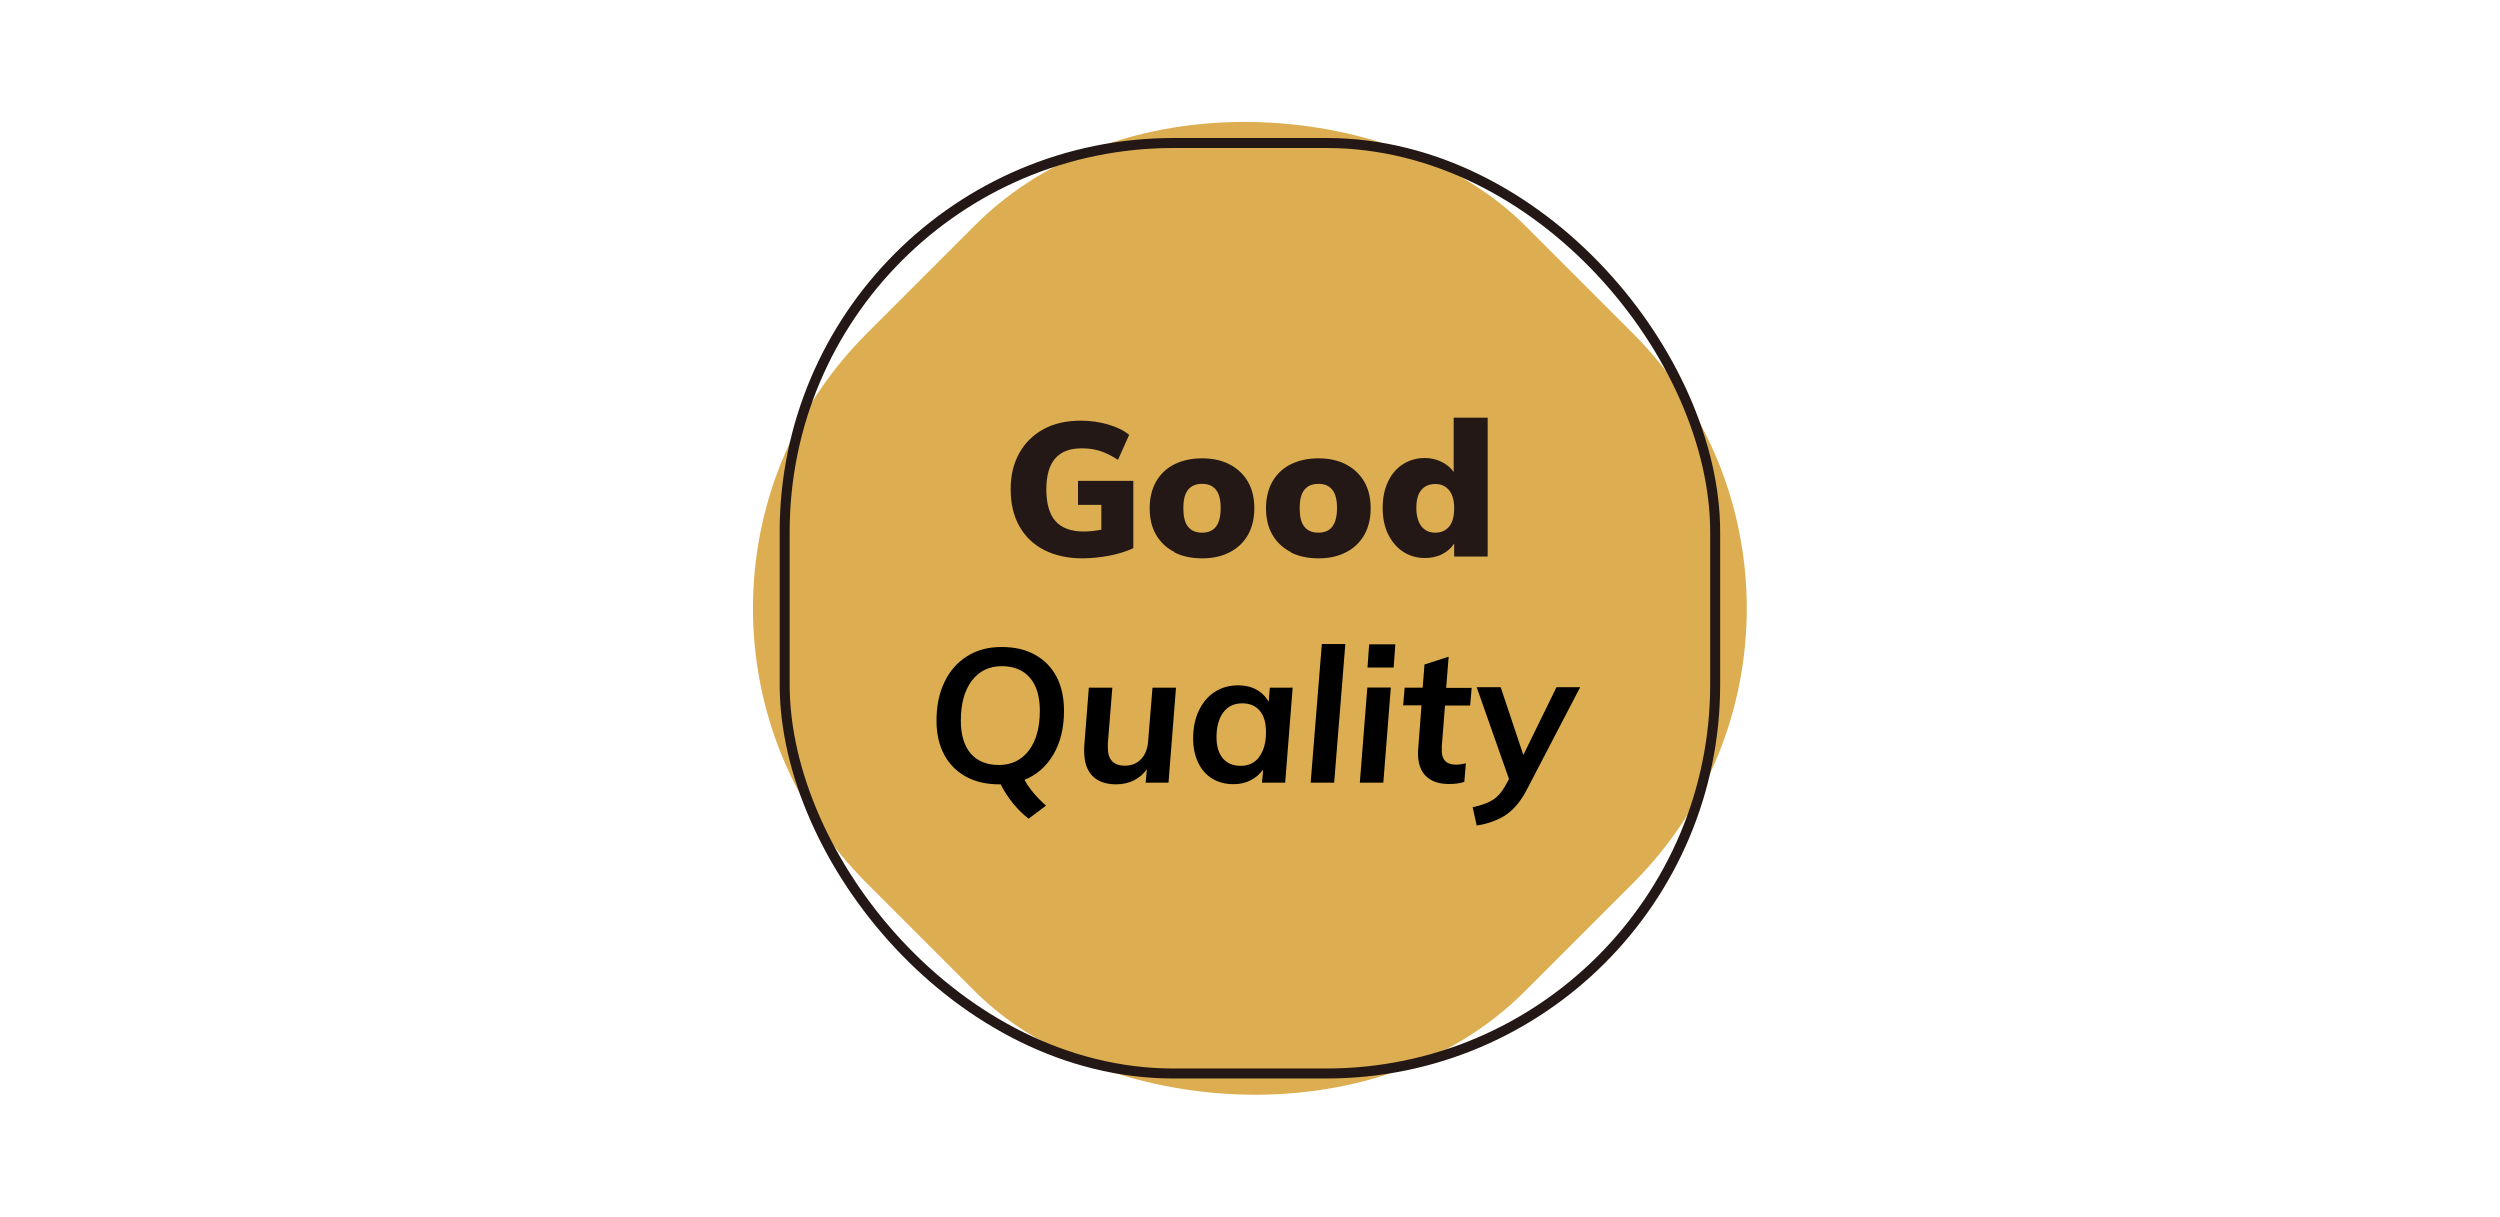
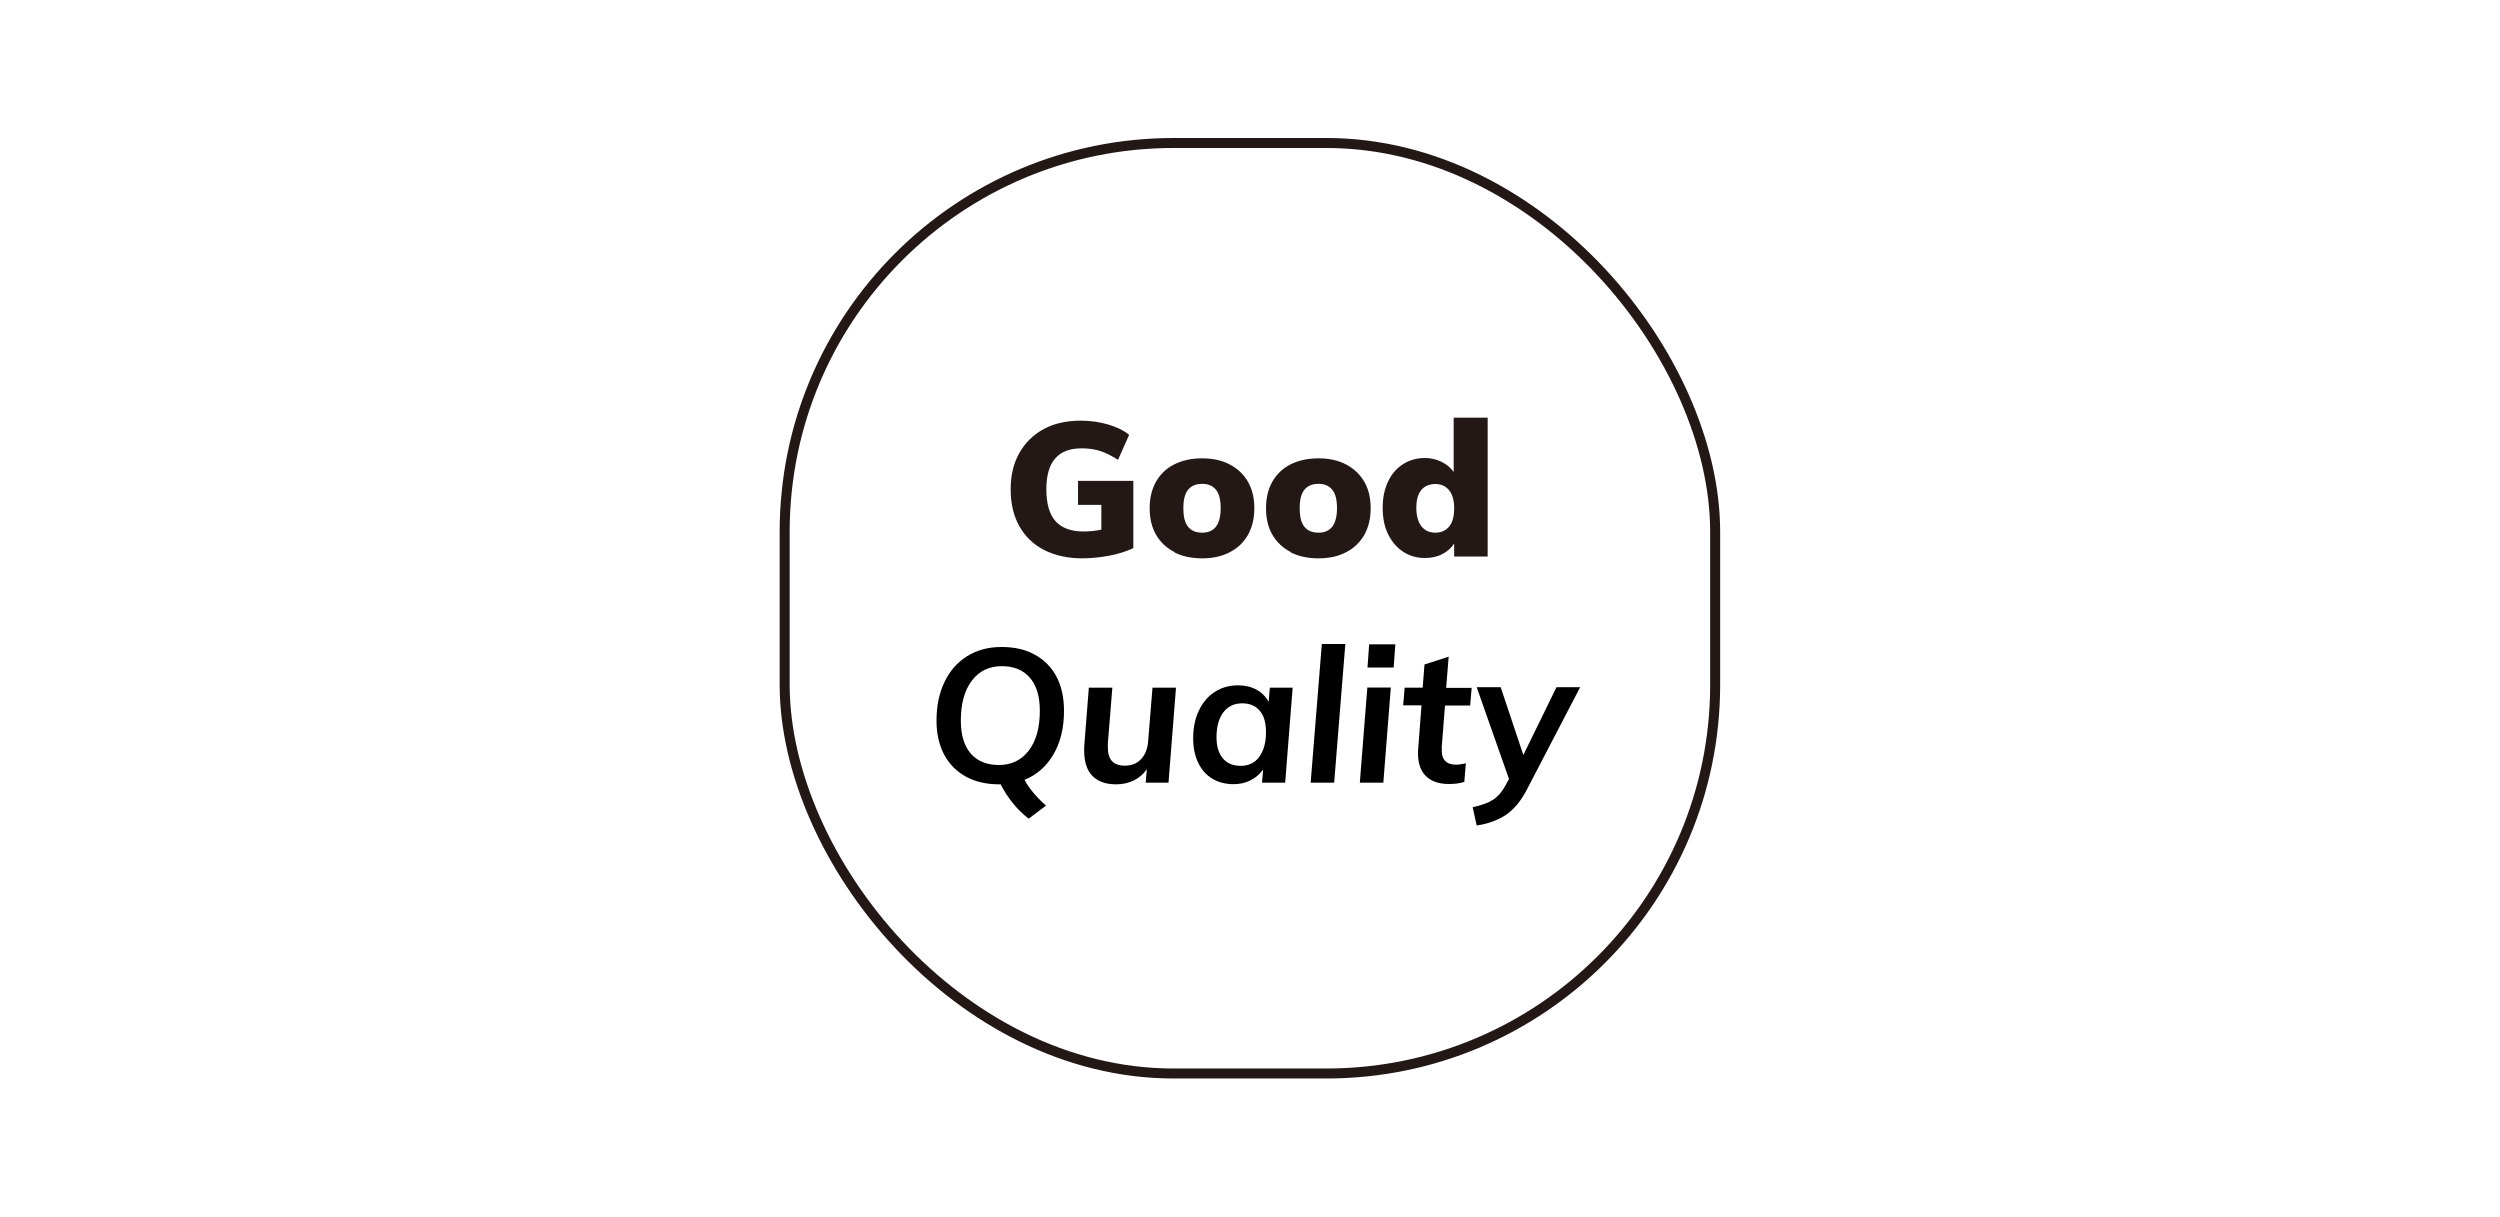
<svg xmlns="http://www.w3.org/2000/svg" viewBox="0 0 73 73" width="150">
  <defs>
    <style>.d{fill:#fff;}.e{fill:none;stroke:#231815;stroke-miterlimit:10;stroke-width:.6px;}.f{fill:#dcae51;}.g{fill:#231815;}</style>
  </defs>
  <g id="a" />
  <g id="b">
    <g id="c">
      <rect class="d" width="73" height="73" />
      <g>
-         <rect class="f" x="8.58" y="8.58" width="55.83" height="55.83" rx="23.33" ry="23.33" transform="translate(-15.12 36.5) rotate(-45)" />
        <g>
          <path class="g" d="M29.5,28.85v4.04c-.43,.2-.91,.35-1.44,.45s-1.08,.16-1.63,.16c-.87,0-1.63-.17-2.28-.5s-1.14-.81-1.49-1.43c-.35-.62-.52-1.36-.52-2.21s.17-1.55,.52-2.18c.35-.62,.84-1.1,1.47-1.44,.63-.34,1.37-.5,2.22-.5,.58,0,1.13,.08,1.64,.23,.52,.15,.94,.36,1.26,.62l-.67,1.5c-.37-.24-.73-.42-1.07-.53-.34-.11-.71-.16-1.1-.16-.72,0-1.25,.2-1.6,.61-.35,.4-.53,1.02-.53,1.85s.18,1.5,.55,1.91c.37,.41,.93,.62,1.69,.62,.36,0,.71-.04,1.06-.11v-1.49h-1.4v-1.44h3.31Z" />
          <path class="g" d="M31.96,33.12c-.47-.24-.84-.59-1.1-1.04-.26-.45-.38-.98-.38-1.59s.13-1.14,.38-1.59c.26-.45,.62-.8,1.1-1.04s1.03-.36,1.67-.36,1.18,.12,1.66,.37c.47,.25,.83,.59,1.09,1.04,.26,.45,.38,.98,.38,1.59s-.13,1.14-.38,1.59c-.26,.45-.62,.8-1.09,1.04-.47,.25-1.02,.37-1.66,.37s-1.2-.12-1.67-.36Zm2.78-2.63c0-.5-.09-.87-.28-1.1-.19-.24-.46-.36-.83-.36s-.66,.12-.85,.36c-.19,.24-.28,.61-.28,1.1s.09,.88,.28,1.11c.19,.24,.47,.36,.85,.36,.74,0,1.11-.49,1.11-1.47Z" />
          <path class="g" d="M38.94,33.12c-.47-.24-.84-.59-1.1-1.04-.26-.45-.38-.98-.38-1.59s.13-1.14,.38-1.59c.26-.45,.62-.8,1.1-1.04s1.03-.36,1.67-.36,1.18,.12,1.66,.37c.47,.25,.83,.59,1.09,1.04,.26,.45,.38,.98,.38,1.59s-.13,1.14-.38,1.59c-.26,.45-.62,.8-1.09,1.04-.47,.25-1.02,.37-1.66,.37s-1.2-.12-1.67-.36Zm2.78-2.63c0-.5-.09-.87-.28-1.1-.19-.24-.46-.36-.83-.36s-.66,.12-.85,.36c-.19,.24-.28,.61-.28,1.1s.09,.88,.28,1.11c.19,.24,.47,.36,.85,.36,.74,0,1.11-.49,1.11-1.47Z" />
          <path class="g" d="M50.76,25.07v8.32h-2.01v-.78c-.17,.27-.41,.48-.72,.64s-.66,.23-1.04,.23c-.49,0-.93-.13-1.31-.38-.38-.25-.68-.61-.9-1.06s-.32-.98-.32-1.58,.11-1.11,.32-1.56,.51-.8,.9-1.05c.38-.24,.82-.37,1.31-.37,.36,0,.7,.08,1,.23,.31,.15,.55,.35,.73,.61v-3.26h2.04Zm-2.3,6.51c.2-.25,.29-.62,.29-1.09s-.1-.82-.3-1.07c-.2-.25-.48-.38-.83-.38s-.65,.12-.85,.37c-.2,.25-.29,.6-.29,1.06s.1,.84,.3,1.1c.2,.26,.48,.39,.84,.39s.64-.13,.84-.38Z" />
        </g>
        <g>
          <path d="M24.27,48.33l-1.05,.79c-.34-.26-.65-.56-.94-.92-.29-.36-.54-.74-.74-1.14h-.09c-.76,0-1.42-.15-1.99-.46-.57-.31-1-.75-1.31-1.32-.3-.57-.46-1.25-.46-2.04,0-.88,.16-1.66,.48-2.32,.32-.67,.77-1.18,1.36-1.55s1.27-.55,2.06-.55,1.44,.15,2,.46,1,.75,1.3,1.32c.3,.57,.45,1.26,.45,2.05,0,1.02-.21,1.89-.63,2.61-.42,.72-1,1.23-1.74,1.53,.26,.49,.69,1.01,1.29,1.55Zm-4.53-3.12c.4,.46,.96,.69,1.7,.69s1.35-.29,1.79-.87c.44-.58,.66-1.37,.66-2.39,0-.86-.2-1.52-.6-1.98-.4-.46-.96-.69-1.68-.69-.76,0-1.36,.29-1.8,.87-.44,.58-.66,1.38-.66,2.4,0,.85,.2,1.51,.59,1.97Z" />
          <path d="M32.06,41.25l-.45,5.71h-1.37l.07-.81c-.2,.29-.45,.51-.77,.67-.32,.16-.68,.24-1.07,.24-.63,0-1.1-.17-1.43-.51-.33-.34-.49-.84-.49-1.5,0-.15,0-.27,.01-.35l.27-3.44h1.41l-.27,3.35v.21c-.01,.75,.33,1.12,1.02,1.12,.41,0,.73-.13,.98-.4s.39-.63,.42-1.1l.26-3.18h1.41Z" />
          <path d="M39.06,41.25l-.45,5.71h-1.39l.07-.79c-.2,.28-.45,.49-.76,.65s-.65,.23-1.02,.23c-.48,0-.91-.11-1.27-.33-.37-.22-.65-.54-.85-.96-.2-.42-.3-.91-.3-1.46,0-.62,.11-1.18,.34-1.66,.23-.48,.54-.86,.95-1.12,.41-.27,.88-.4,1.41-.4,.42,0,.79,.09,1.1,.26,.31,.17,.56,.42,.73,.73l.07-.85h1.39Zm-2.01,4.16c.27-.36,.41-.85,.41-1.47,0-.56-.12-1-.37-1.29-.25-.3-.6-.45-1.06-.45-.48,0-.86,.18-1.13,.54-.27,.36-.41,.86-.41,1.49,0,.55,.13,.97,.38,1.27,.25,.3,.61,.45,1.08,.45s.84-.18,1.11-.54Z" />
          <path d="M40.81,38.64h1.41l-.67,8.32h-1.41l.67-8.32Z" />
          <path d="M43.54,41.25h1.41l-.45,5.71h-1.41l.45-5.71Zm1.68-2.59l-.1,1.39h-1.57l.1-1.39h1.57Z" />
          <path d="M48.01,44.87c-.05,.67,.23,1.01,.85,1.01,.17,0,.37-.03,.59-.08l-.09,1.11c-.25,.09-.56,.13-.93,.13-.6,0-1.05-.16-1.37-.47-.32-.31-.48-.77-.48-1.36,0-.11,0-.2,.01-.26l.2-2.63h-1.1l.09-1.06h1.08l.11-1.39,1.45-.47-.15,1.87h1.53l-.09,1.06h-1.51l-.2,2.55Z" />
          <path d="M56.3,41.25l-3.17,6.09c-.36,.71-.79,1.22-1.27,1.55-.49,.32-1.07,.54-1.76,.64l-.24-1.1c.54-.11,.94-.26,1.23-.45,.28-.18,.52-.46,.72-.82l.23-.42-1.94-5.51h1.44l1.36,4.07,1.99-4.07h1.42Z" />
        </g>
        <rect class="e" x="8.58" y="8.58" width="55.83" height="55.83" rx="23.33" ry="23.33" />
      </g>
    </g>
  </g>
</svg>